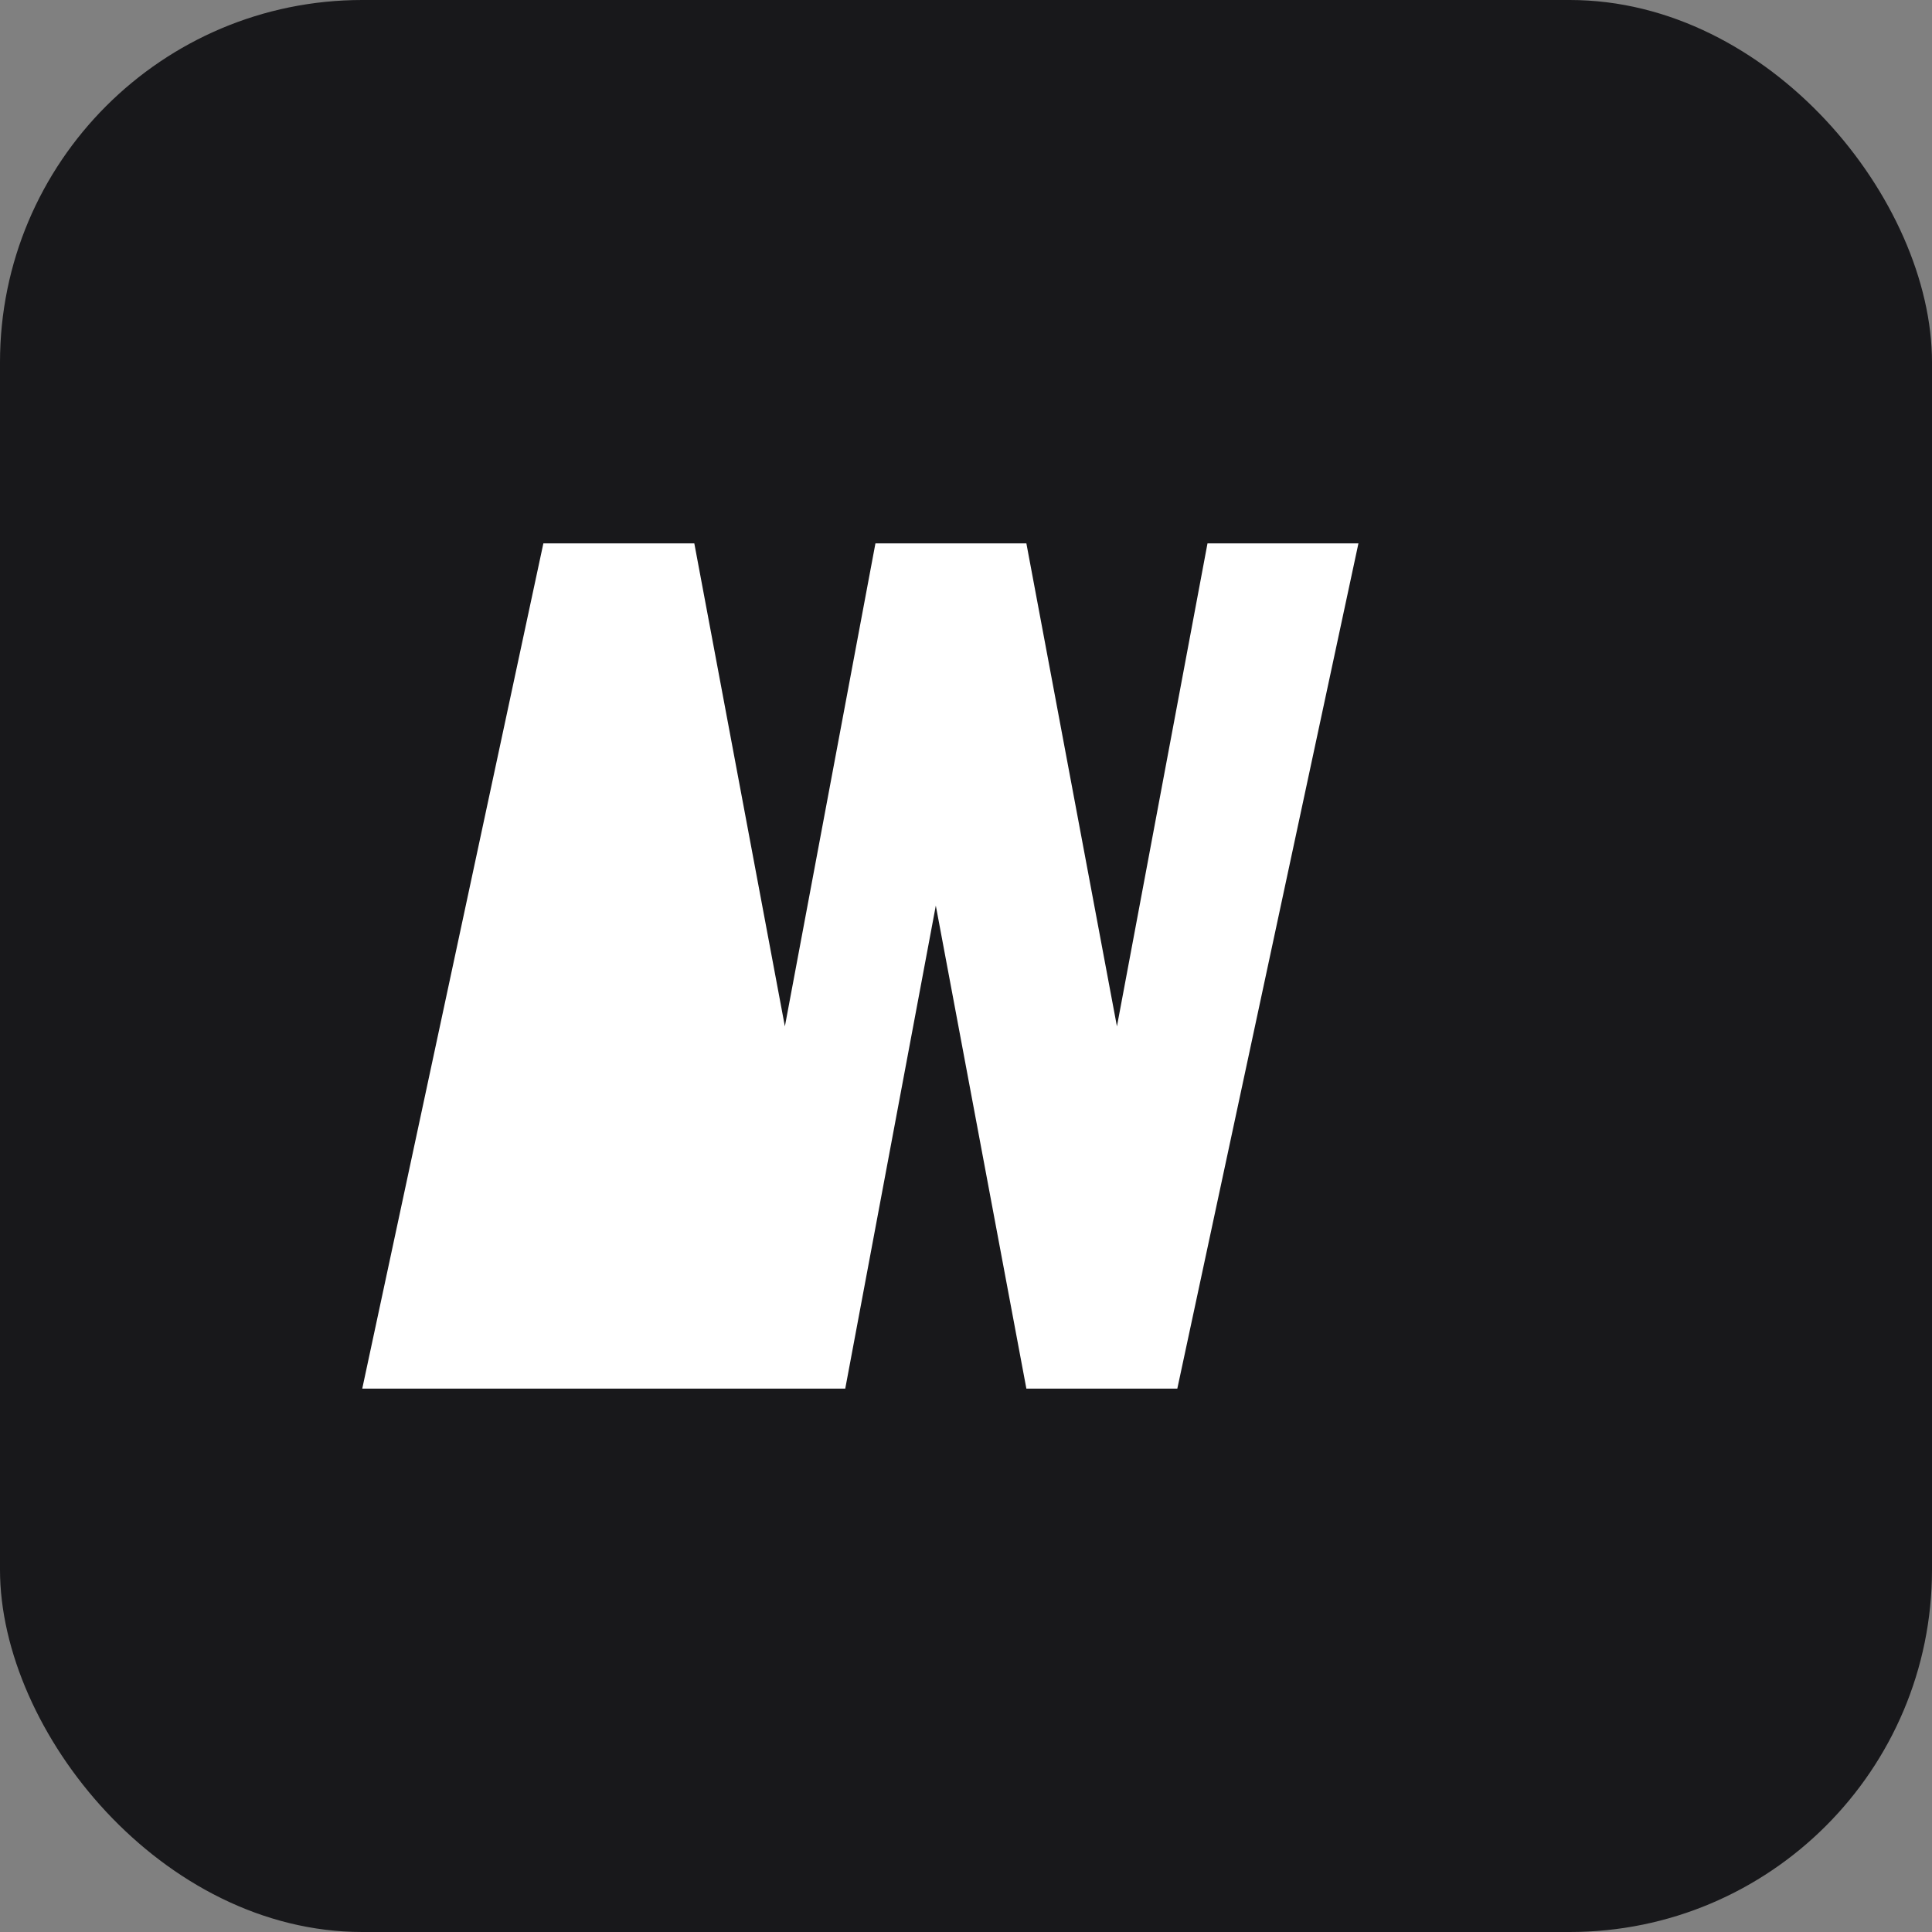
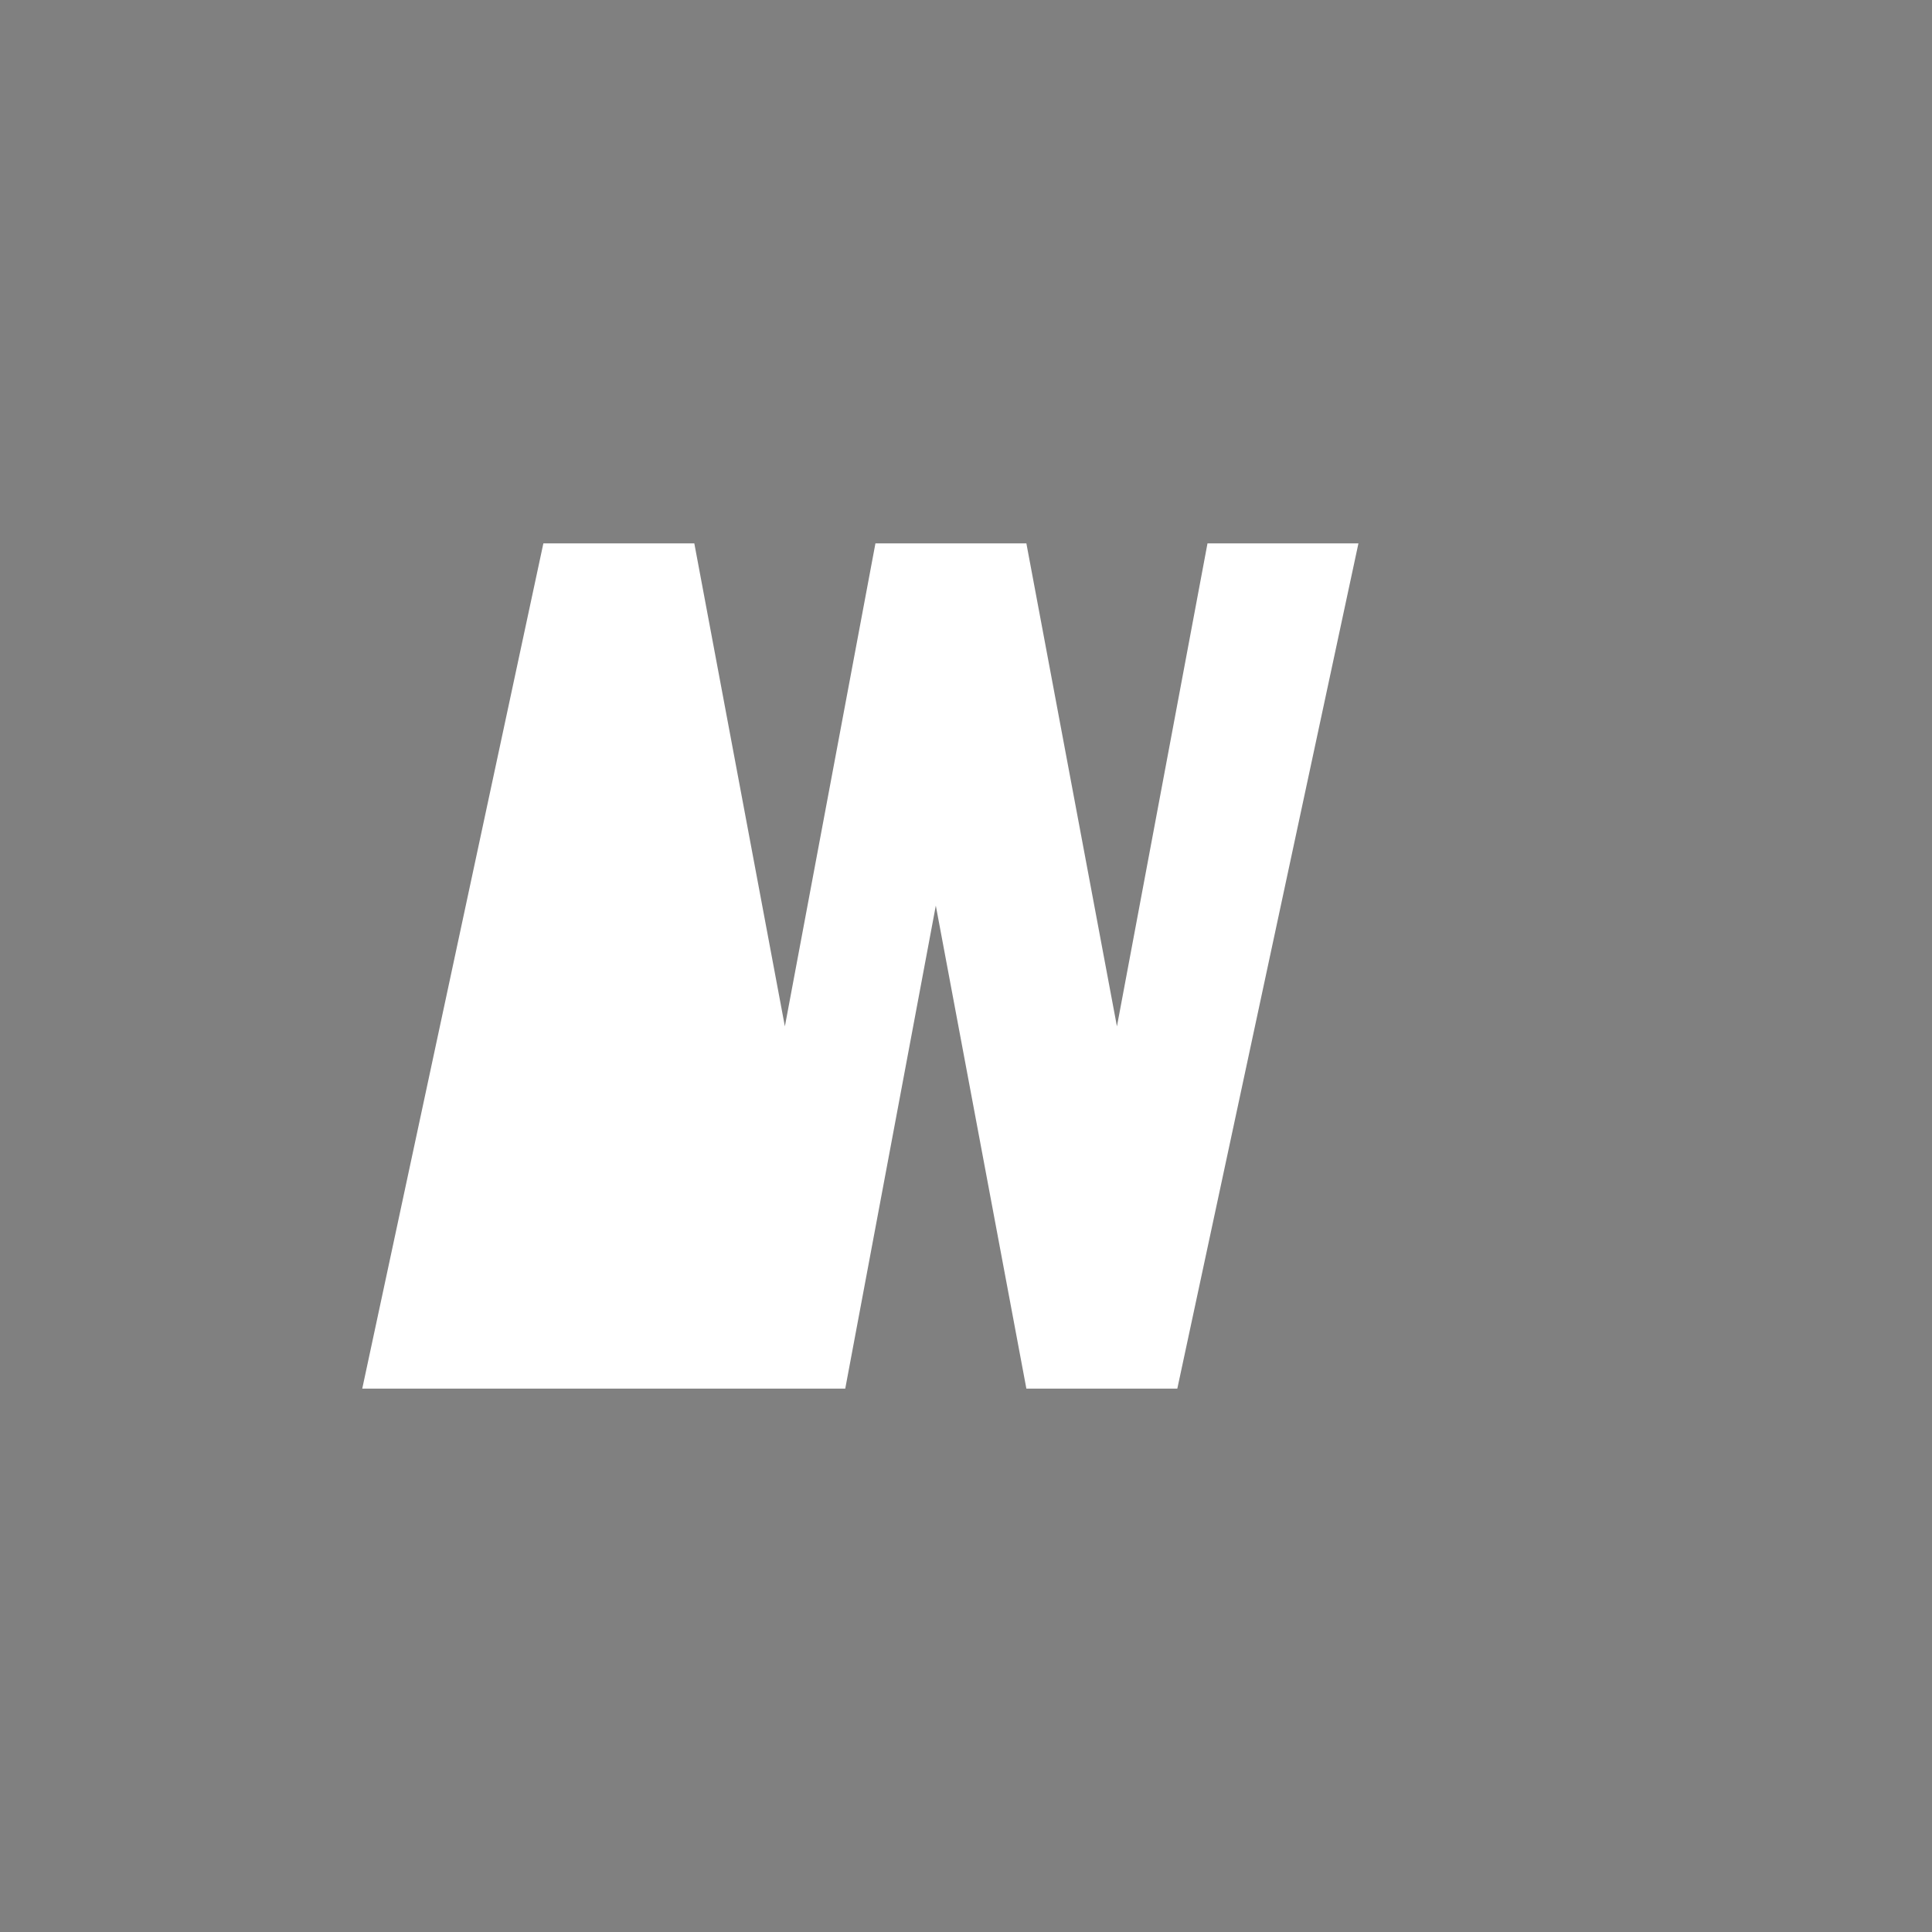
<svg xmlns="http://www.w3.org/2000/svg" width="32" height="32" viewBox="0 0 32 32" fill="none">
  <rect x="0" y="0" width="32" height="32" fill="#808080" stroke="none" />
-   <rect width="32" height="32" rx="6" fill="#18181B" />
  <path d="M6 23L9 9H11.5L13 17L14.5 9H17L18.5 17L20 9H22.5L19.5 23H17L15.5 15L14 23H11.5L8.5 23H6Z" fill="white" />
</svg>